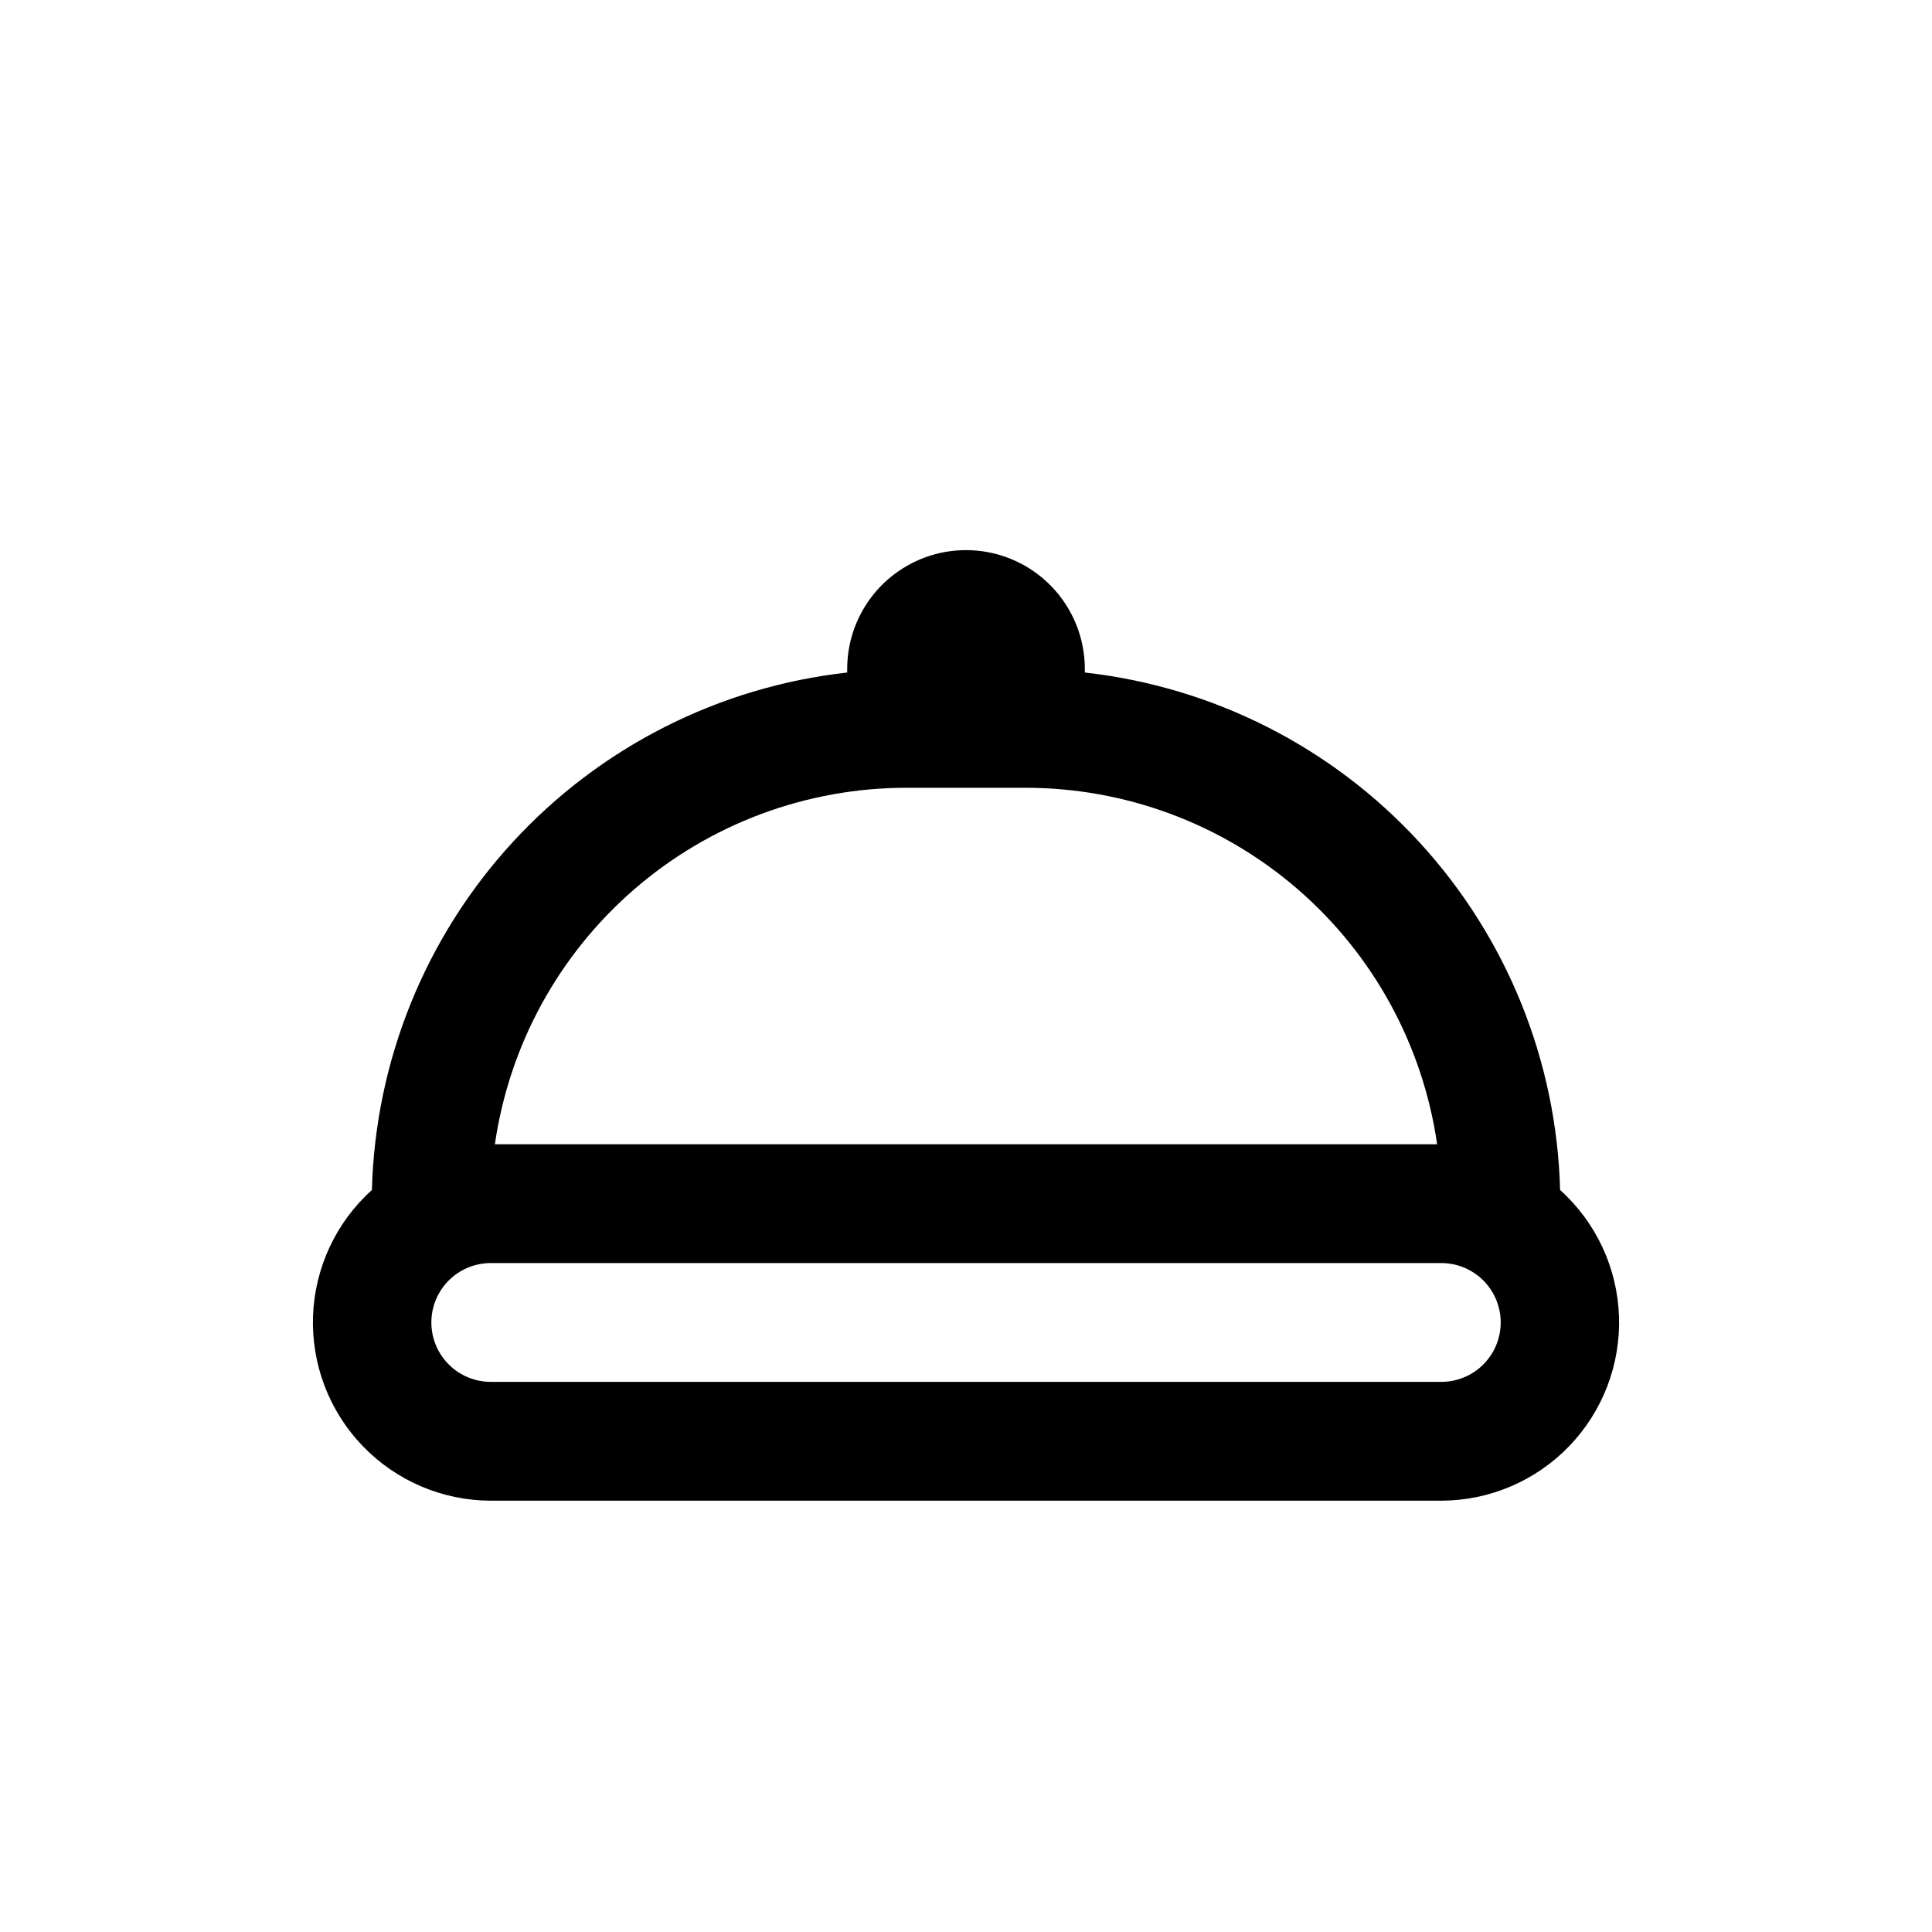
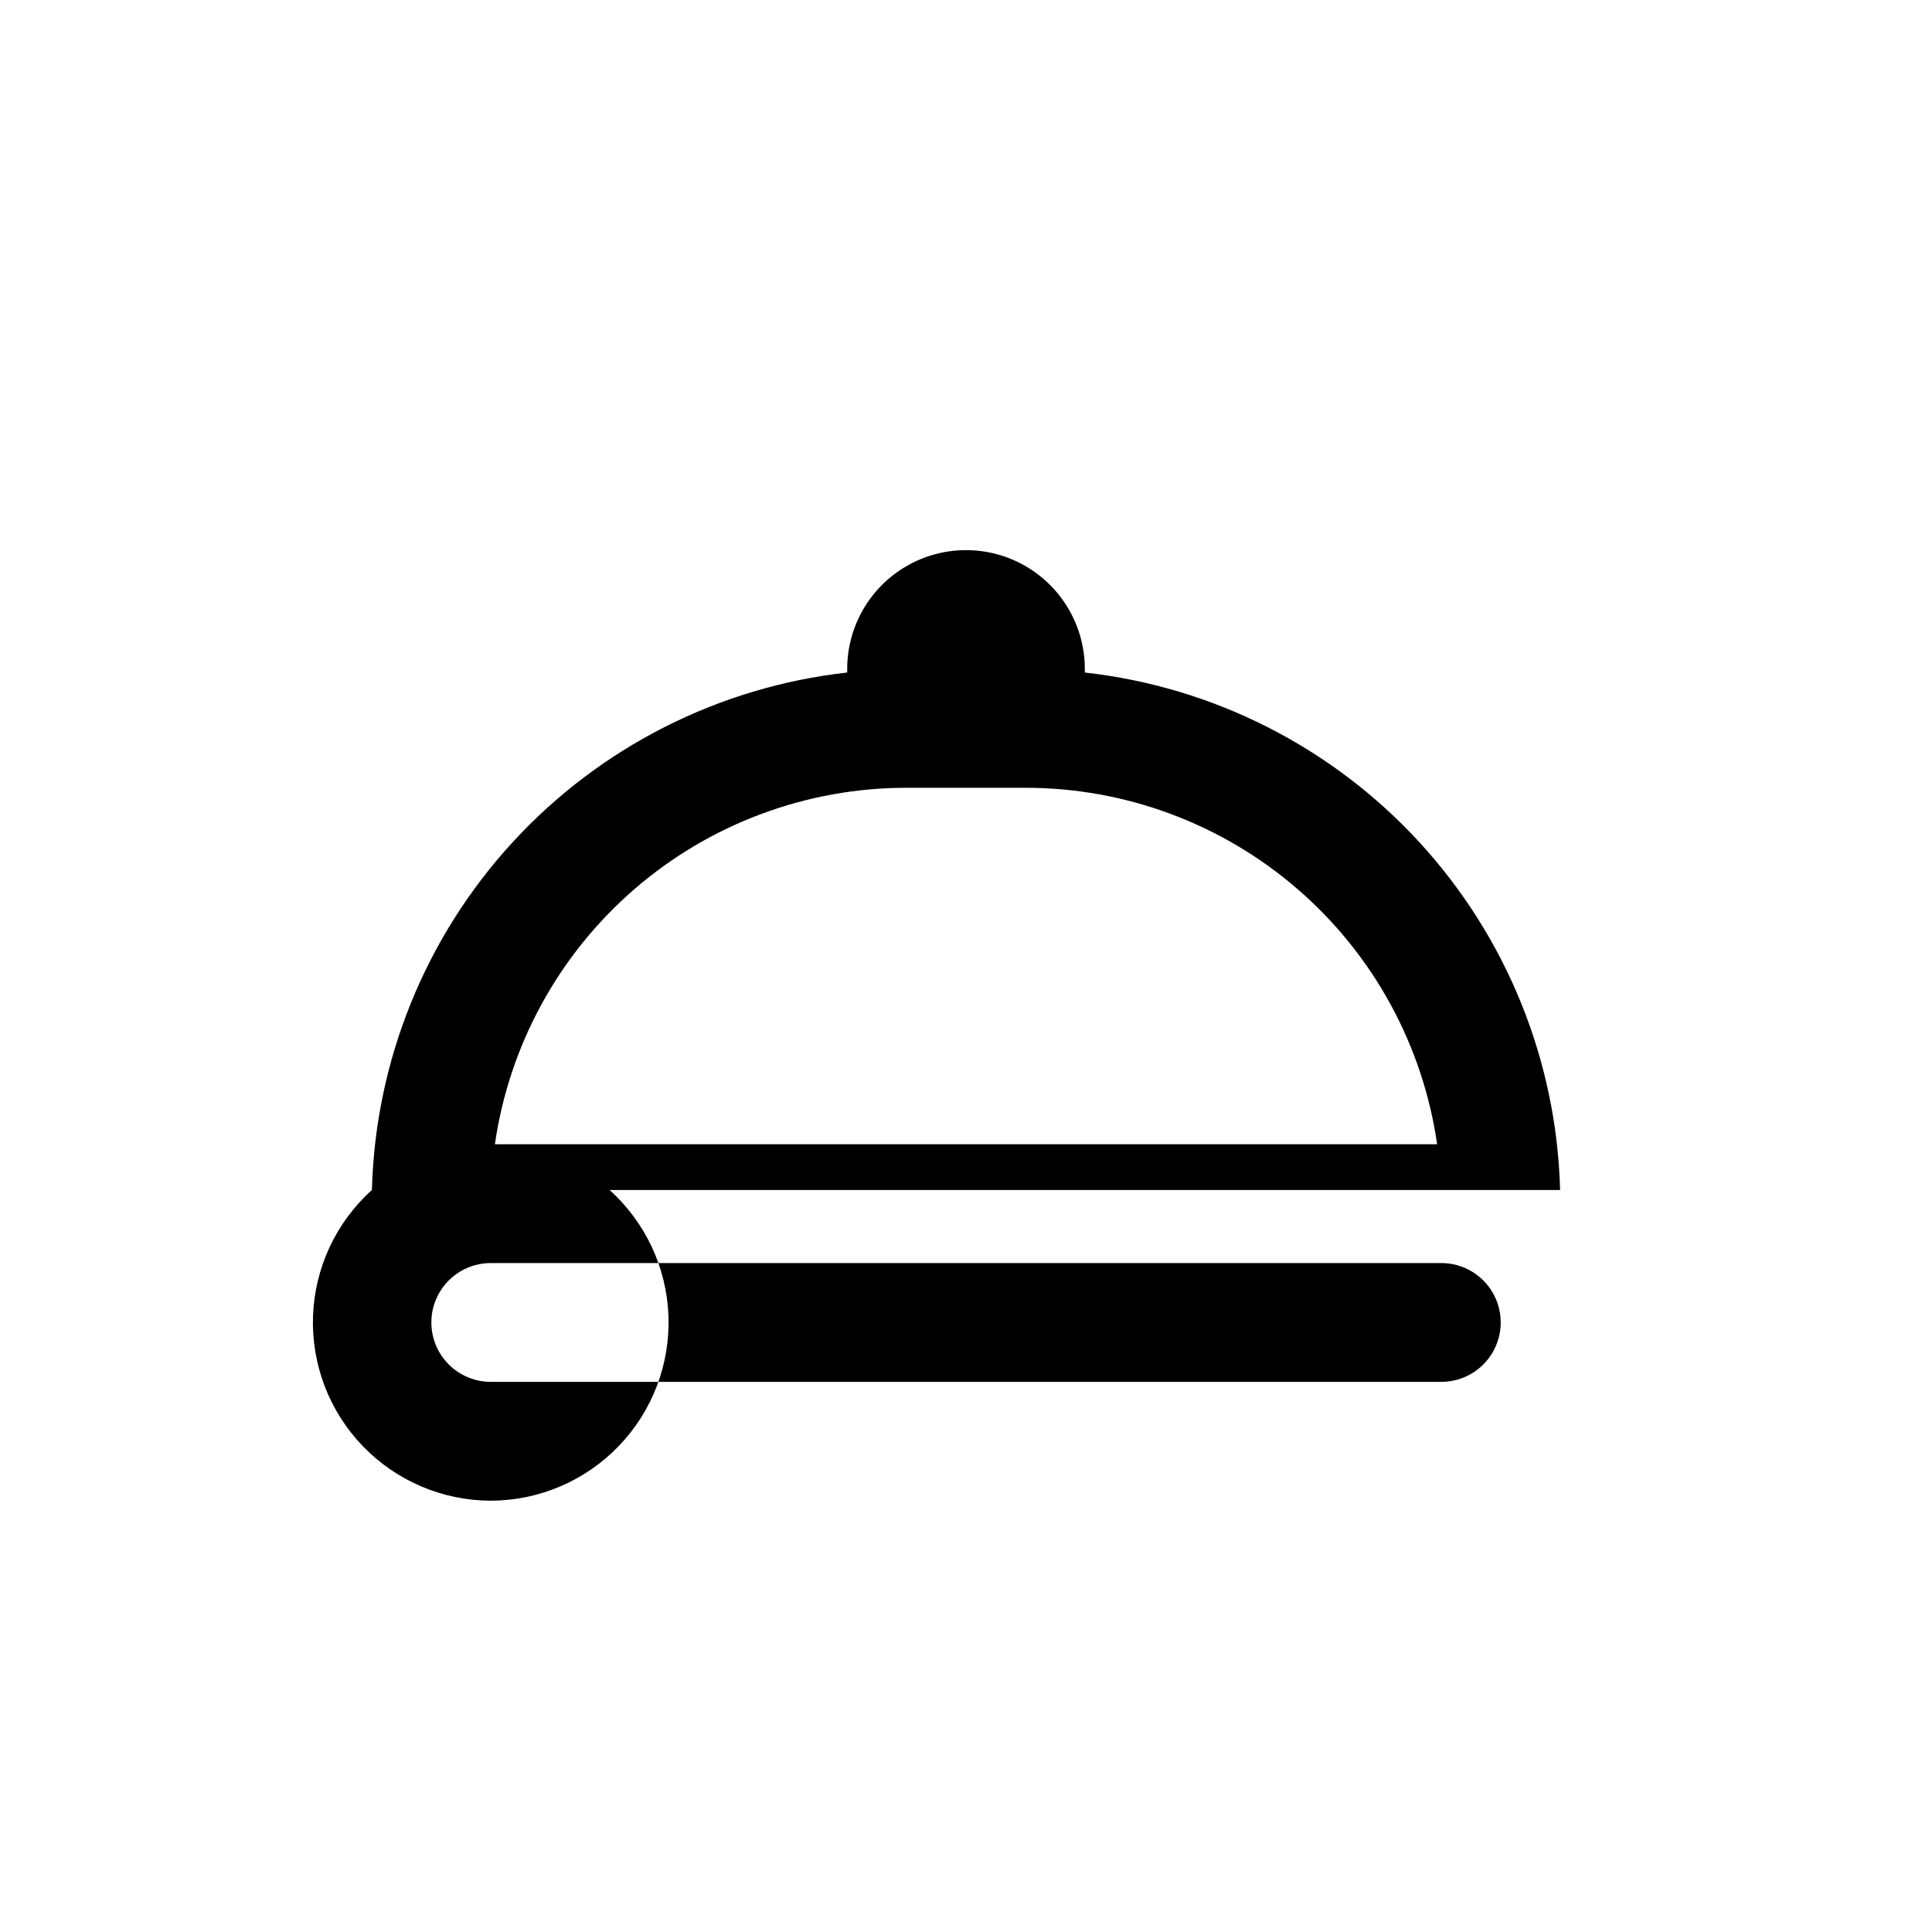
<svg xmlns="http://www.w3.org/2000/svg" fill="#000000" width="800px" height="800px" version="1.1" viewBox="144 144 512 512">
-   <path d="m557.44 459.36c-0.891-34.215-14.137-66.953-37.289-92.16-23.152-25.207-54.645-41.18-88.66-44.973v-0.945c0-11.25-6.004-21.645-15.746-27.27-9.742-5.625-21.746-5.625-31.488 0-9.742 5.625-15.742 16.02-15.742 27.27v0.945c-34.016 3.793-65.512 19.766-88.664 44.973-23.152 25.207-36.398 57.945-37.289 92.16-9.516 8.562-15.148 20.621-15.609 33.414-0.457 12.793 4.297 25.227 13.176 34.449s21.121 14.449 33.922 14.477h251.9c12.805-0.027 25.047-5.254 33.922-14.477 8.879-9.223 13.633-21.656 13.176-34.449-0.461-12.793-6.09-24.852-15.609-33.414zm-173.18-106.59h31.488c26.508-0.008 52.129 9.539 72.168 26.891 20.039 17.348 33.152 41.34 36.938 67.574h-249.7c3.785-26.234 16.902-50.227 36.941-67.574 20.039-17.352 45.66-26.898 72.164-26.891zm141.7 157.44h-251.9c-5.625 0-10.824-3-13.637-7.871-2.812-4.871-2.812-10.875 0-15.746s8.012-7.871 13.637-7.871h251.9c5.625 0 10.824 3 13.637 7.871s2.812 10.875 0 15.746c-2.812 4.871-8.012 7.871-13.637 7.871z" />
+   <path d="m557.44 459.36c-0.891-34.215-14.137-66.953-37.289-92.16-23.152-25.207-54.645-41.18-88.66-44.973v-0.945c0-11.25-6.004-21.645-15.746-27.27-9.742-5.625-21.746-5.625-31.488 0-9.742 5.625-15.742 16.02-15.742 27.27v0.945c-34.016 3.793-65.512 19.766-88.664 44.973-23.152 25.207-36.398 57.945-37.289 92.16-9.516 8.562-15.148 20.621-15.609 33.414-0.457 12.793 4.297 25.227 13.176 34.449s21.121 14.449 33.922 14.477c12.805-0.027 25.047-5.254 33.922-14.477 8.879-9.223 13.633-21.656 13.176-34.449-0.461-12.793-6.09-24.852-15.609-33.414zm-173.18-106.59h31.488c26.508-0.008 52.129 9.539 72.168 26.891 20.039 17.348 33.152 41.34 36.938 67.574h-249.7c3.785-26.234 16.902-50.227 36.941-67.574 20.039-17.352 45.66-26.898 72.164-26.891zm141.7 157.44h-251.9c-5.625 0-10.824-3-13.637-7.871-2.812-4.871-2.812-10.875 0-15.746s8.012-7.871 13.637-7.871h251.9c5.625 0 10.824 3 13.637 7.871s2.812 10.875 0 15.746c-2.812 4.871-8.012 7.871-13.637 7.871z" />
</svg>